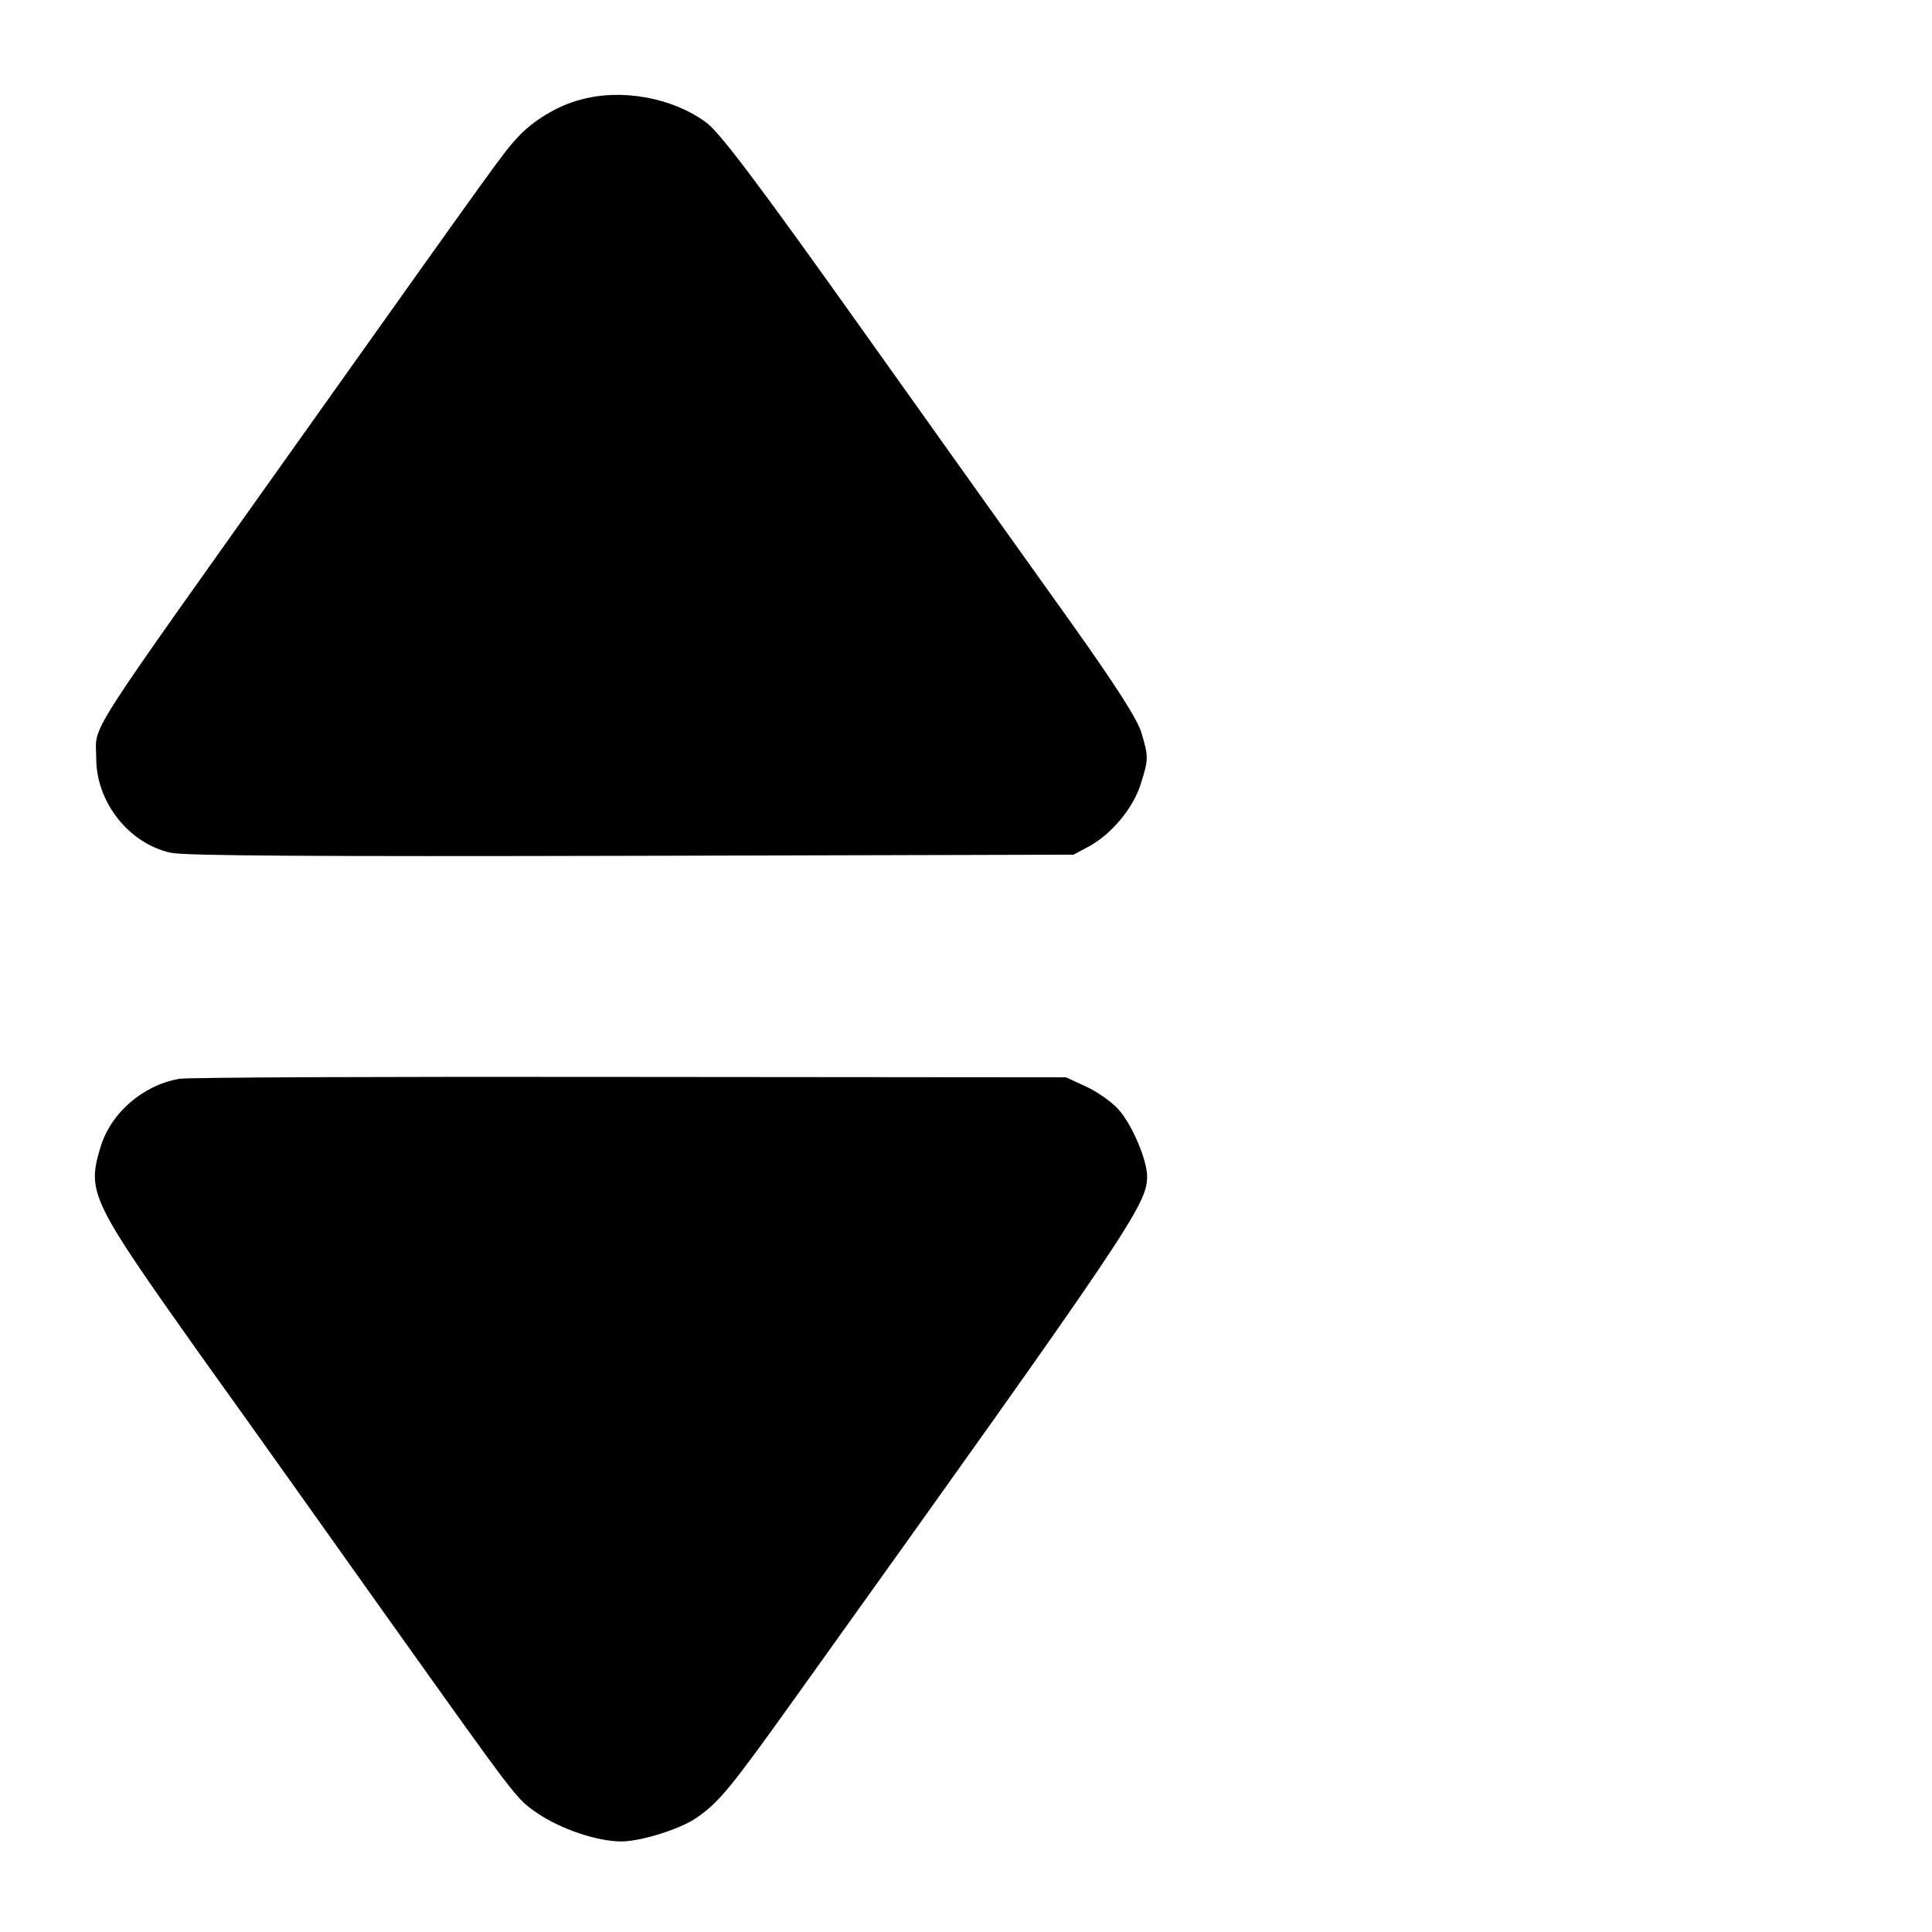
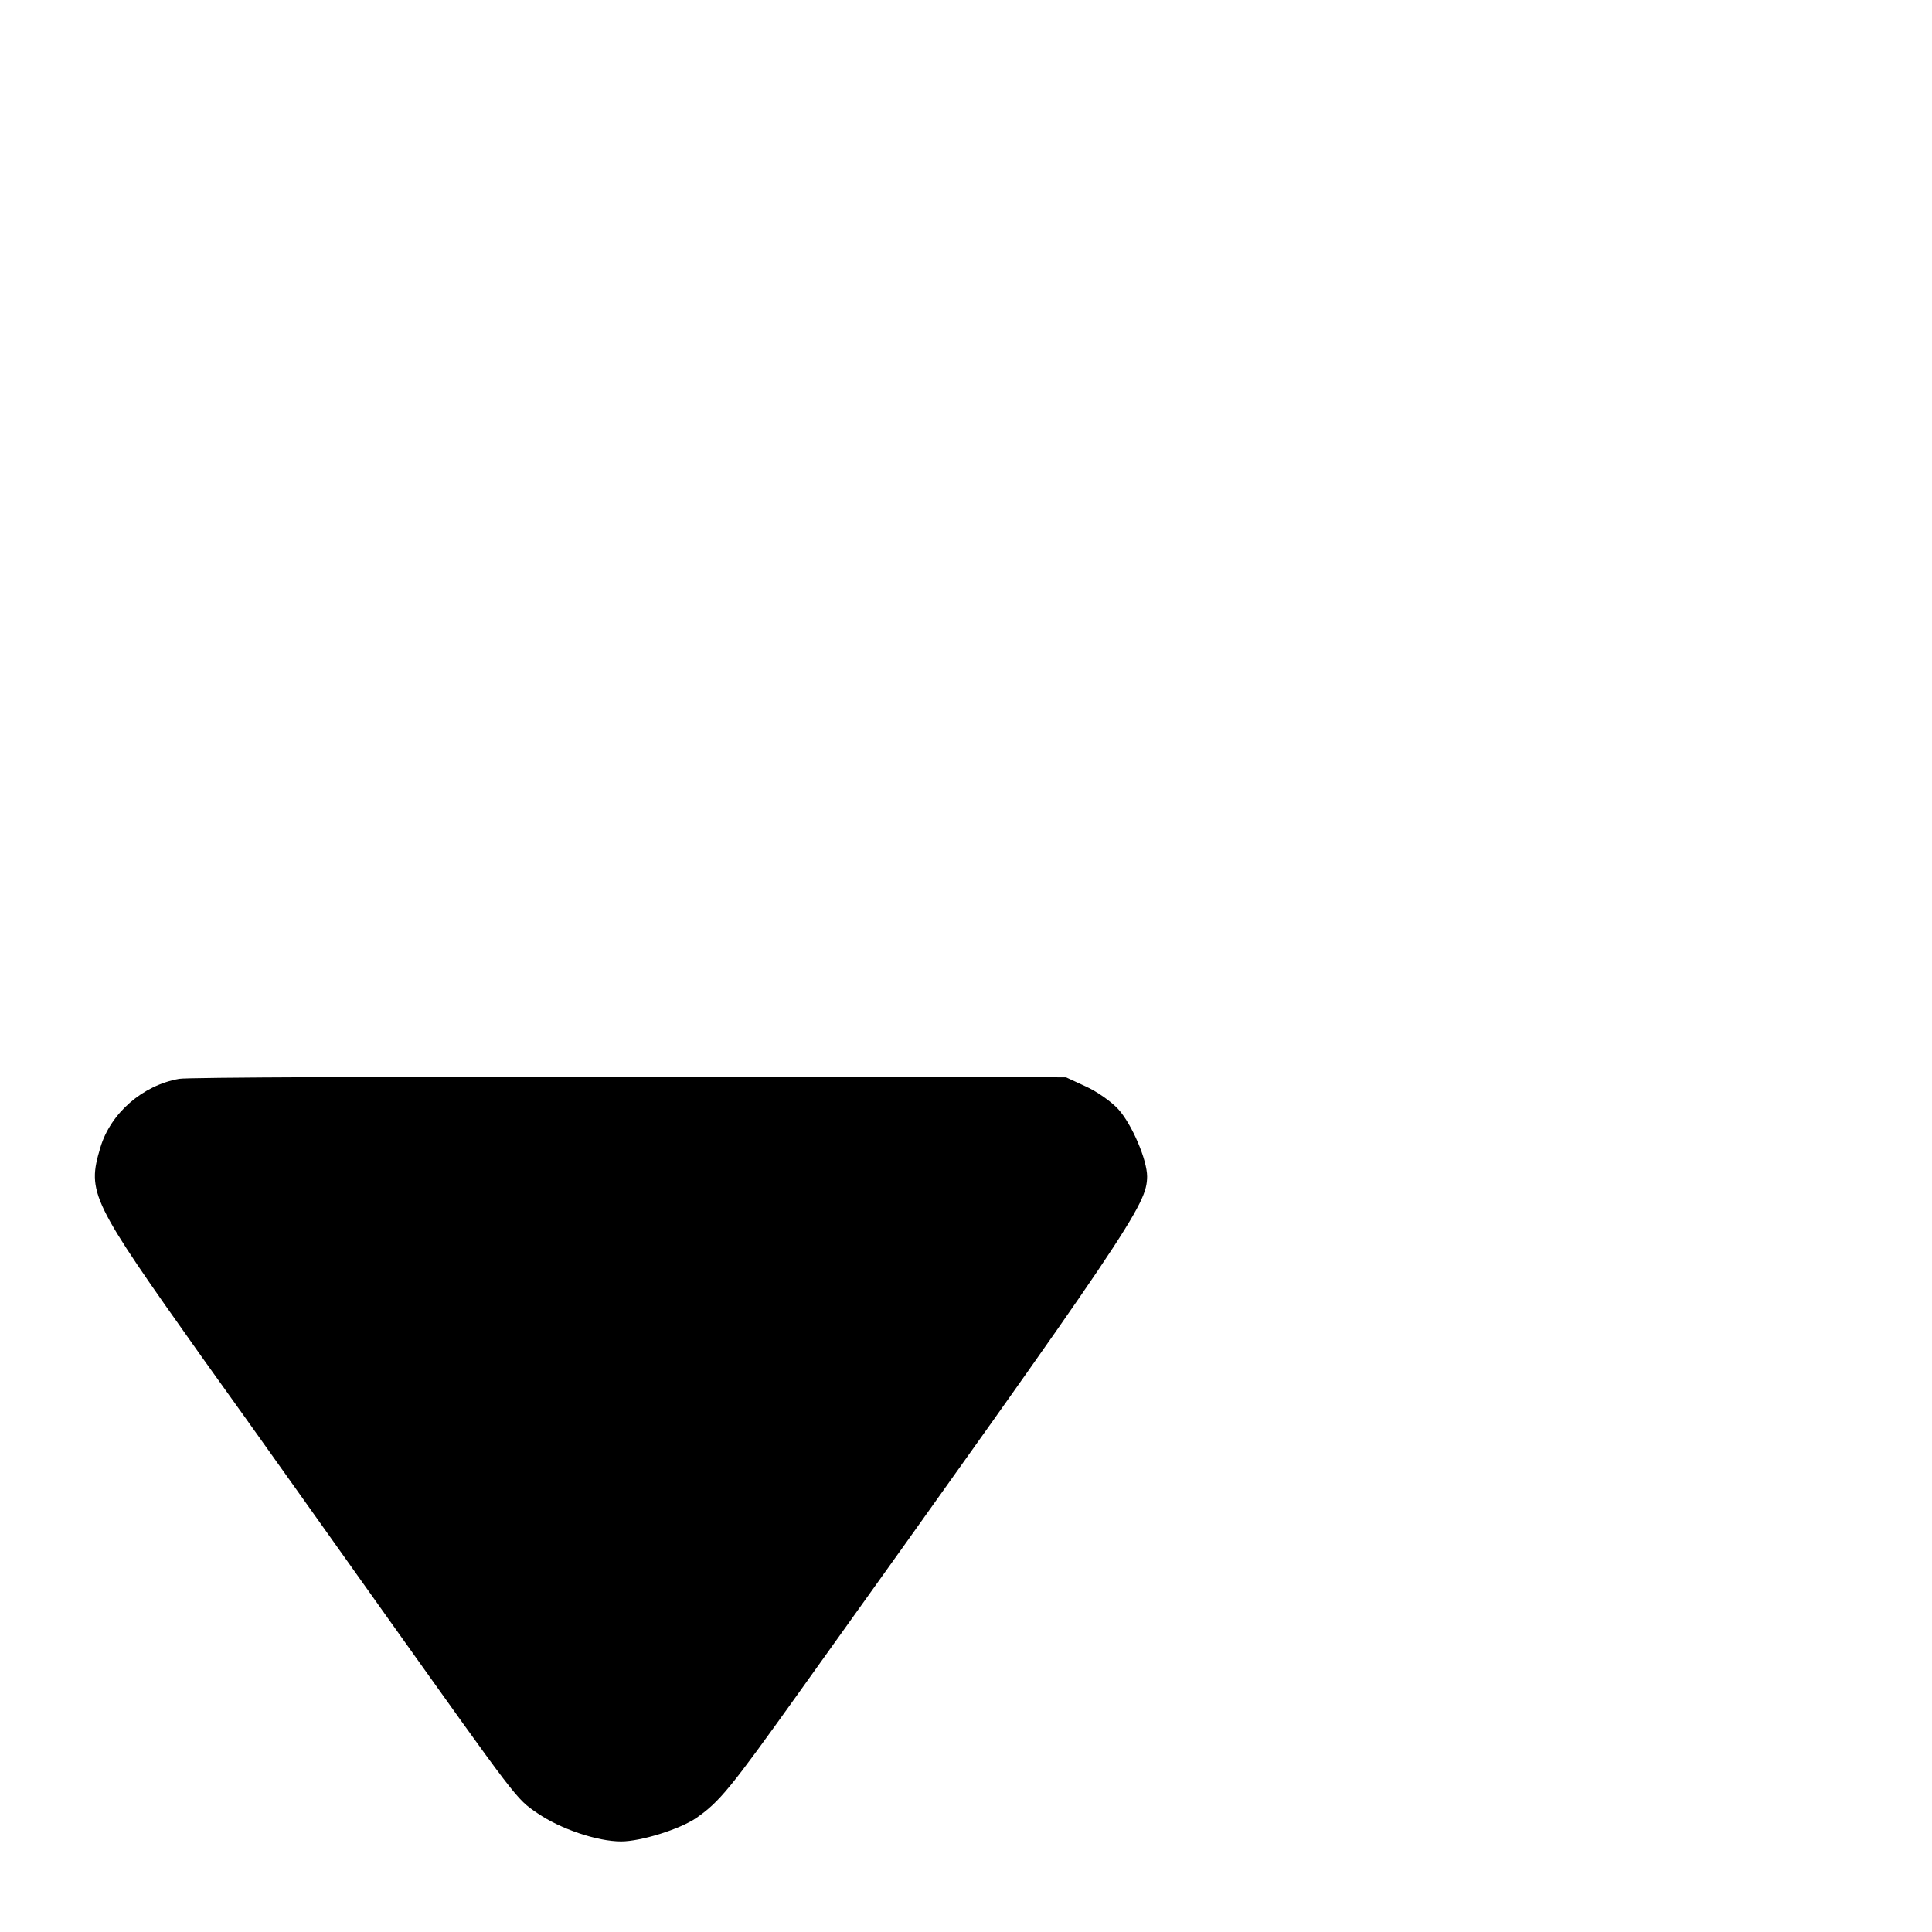
<svg xmlns="http://www.w3.org/2000/svg" version="1.0" width="512pt" height="512pt" viewBox="0 0 512 512" preserveAspectRatio="xMidYMid meet">
  <g transform="translate(0,512) scale(0.1,-0.1)" fill="#000000" stroke="none">
-     <path d="M1539 4856 c-62 -16 -129 -57 -170 -103 -37 -41 -38 -42 -554 -768 -608 -856 -560 -779 -560 -875 0 -116 87 -226 198 -250 37 -8 387 -10 1222 -8 l1170 3 41 22 c59 32 117 101 137 165 21 67 21 71 2 136 -11 36 -65 121 -188 294 -96 134 -341 478 -546 766 -288 405 -383 530 -419 557 -89 66 -224 91 -333 61z" />
    <path d="M475 2261 c-97 -17 -182 -91 -209 -182 -36 -120 -25 -141 268 -554 138 -192 357 -501 488 -685 352 -494 345 -486 402 -525 61 -42 159 -75 222 -75 52 0 155 32 199 62 62 43 91 79 269 328 888 1241 925 1297 926 1372 0 44 -40 138 -76 178 -19 21 -58 48 -87 61 l-52 24 -1155 1 c-635 1 -1173 -1 -1195 -5z" />
  </g>
</svg>